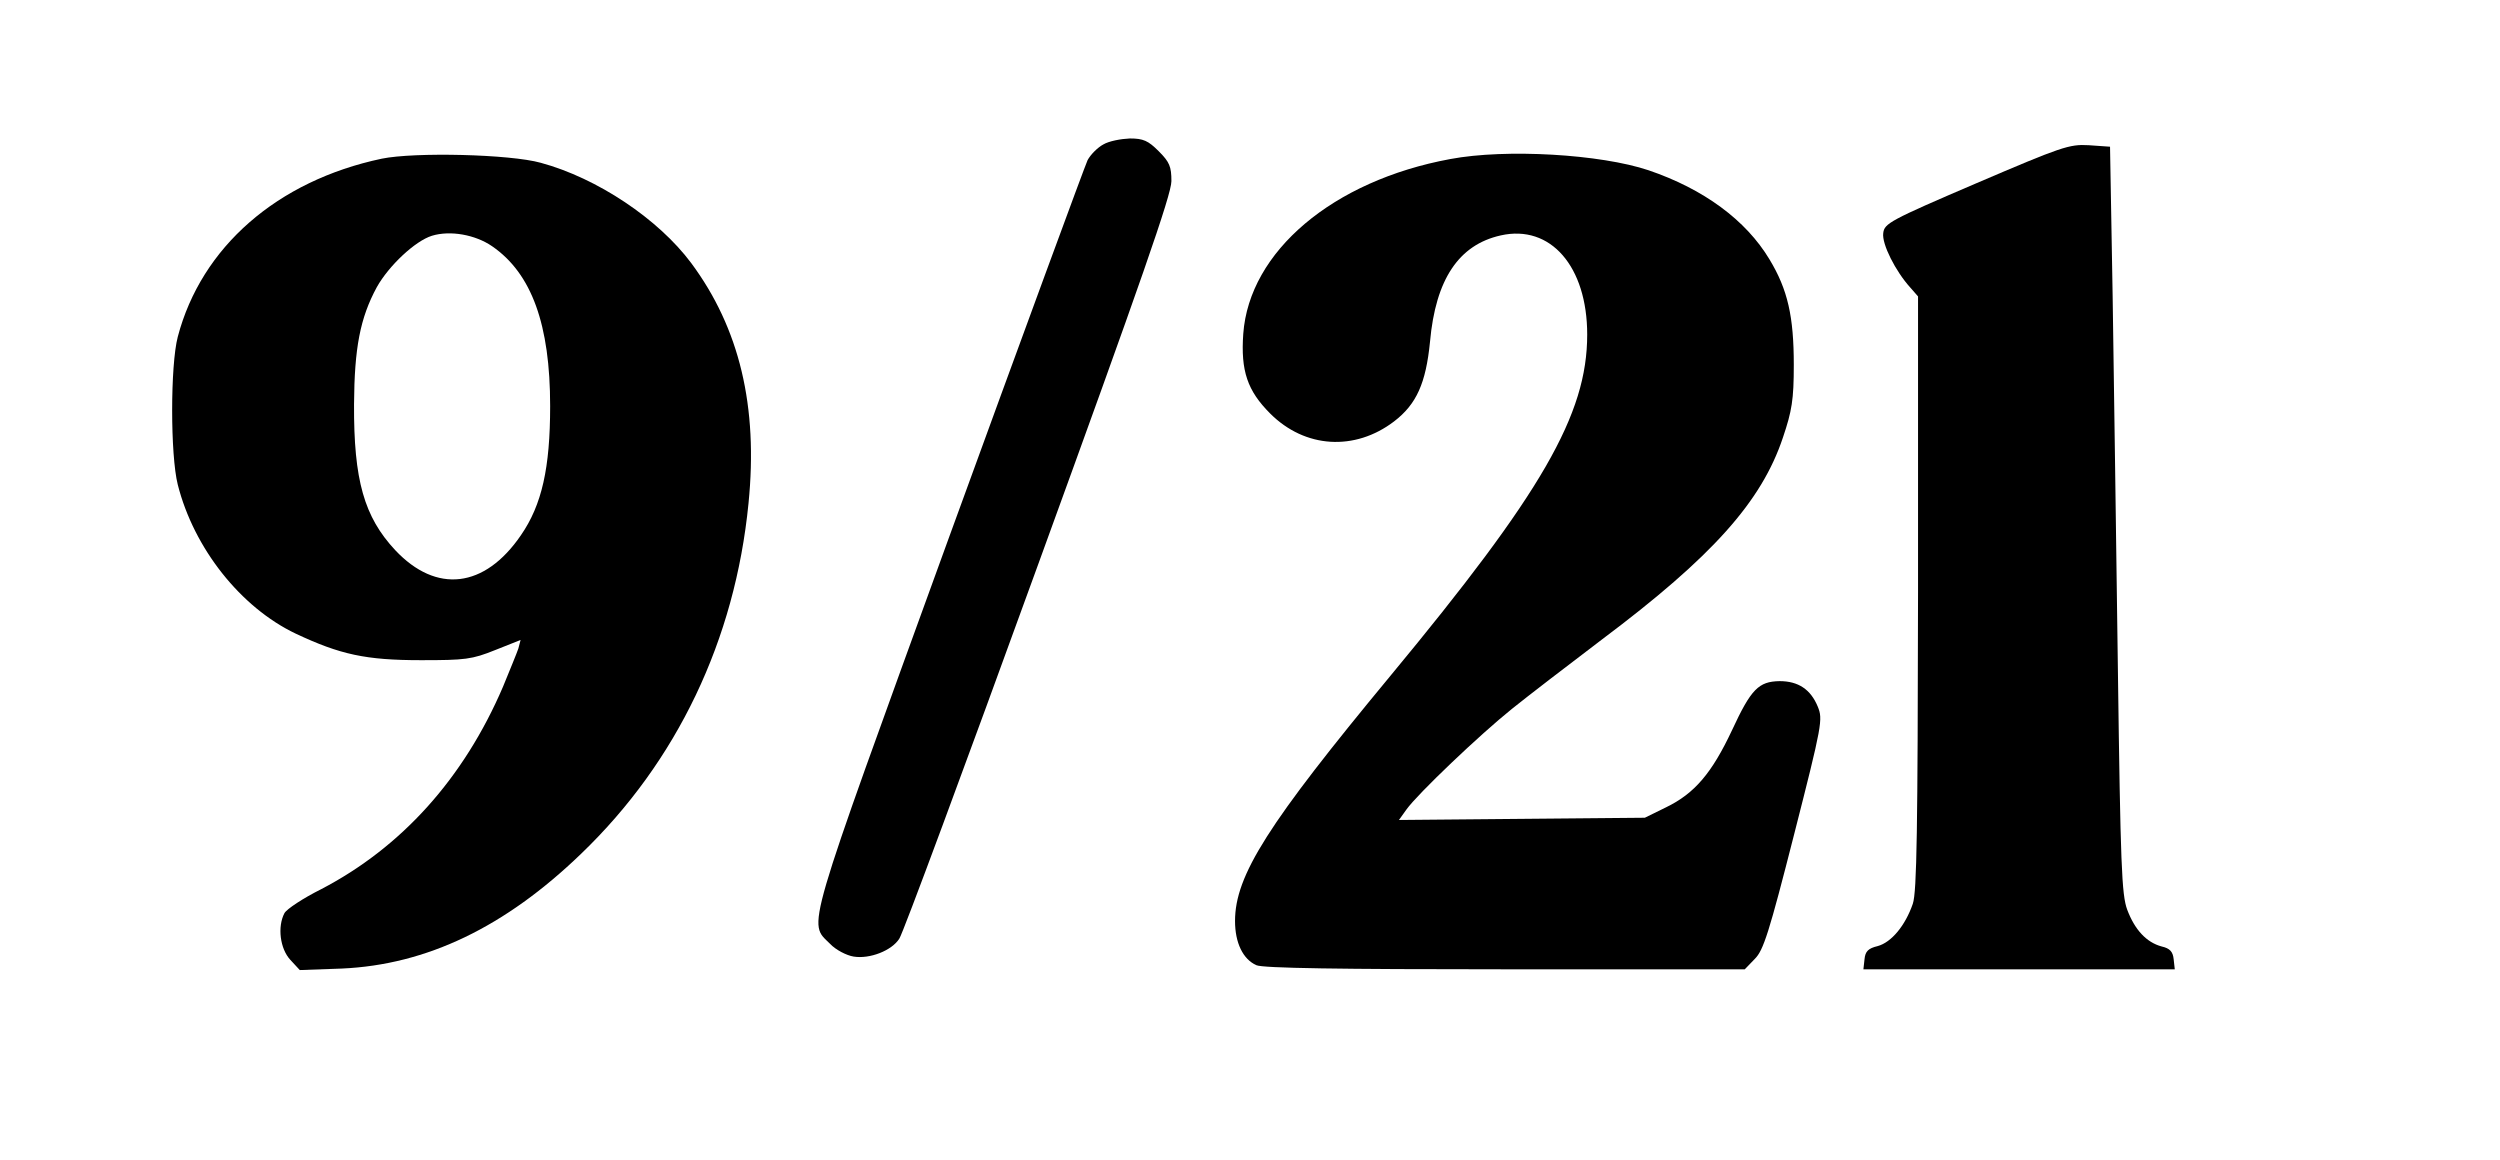
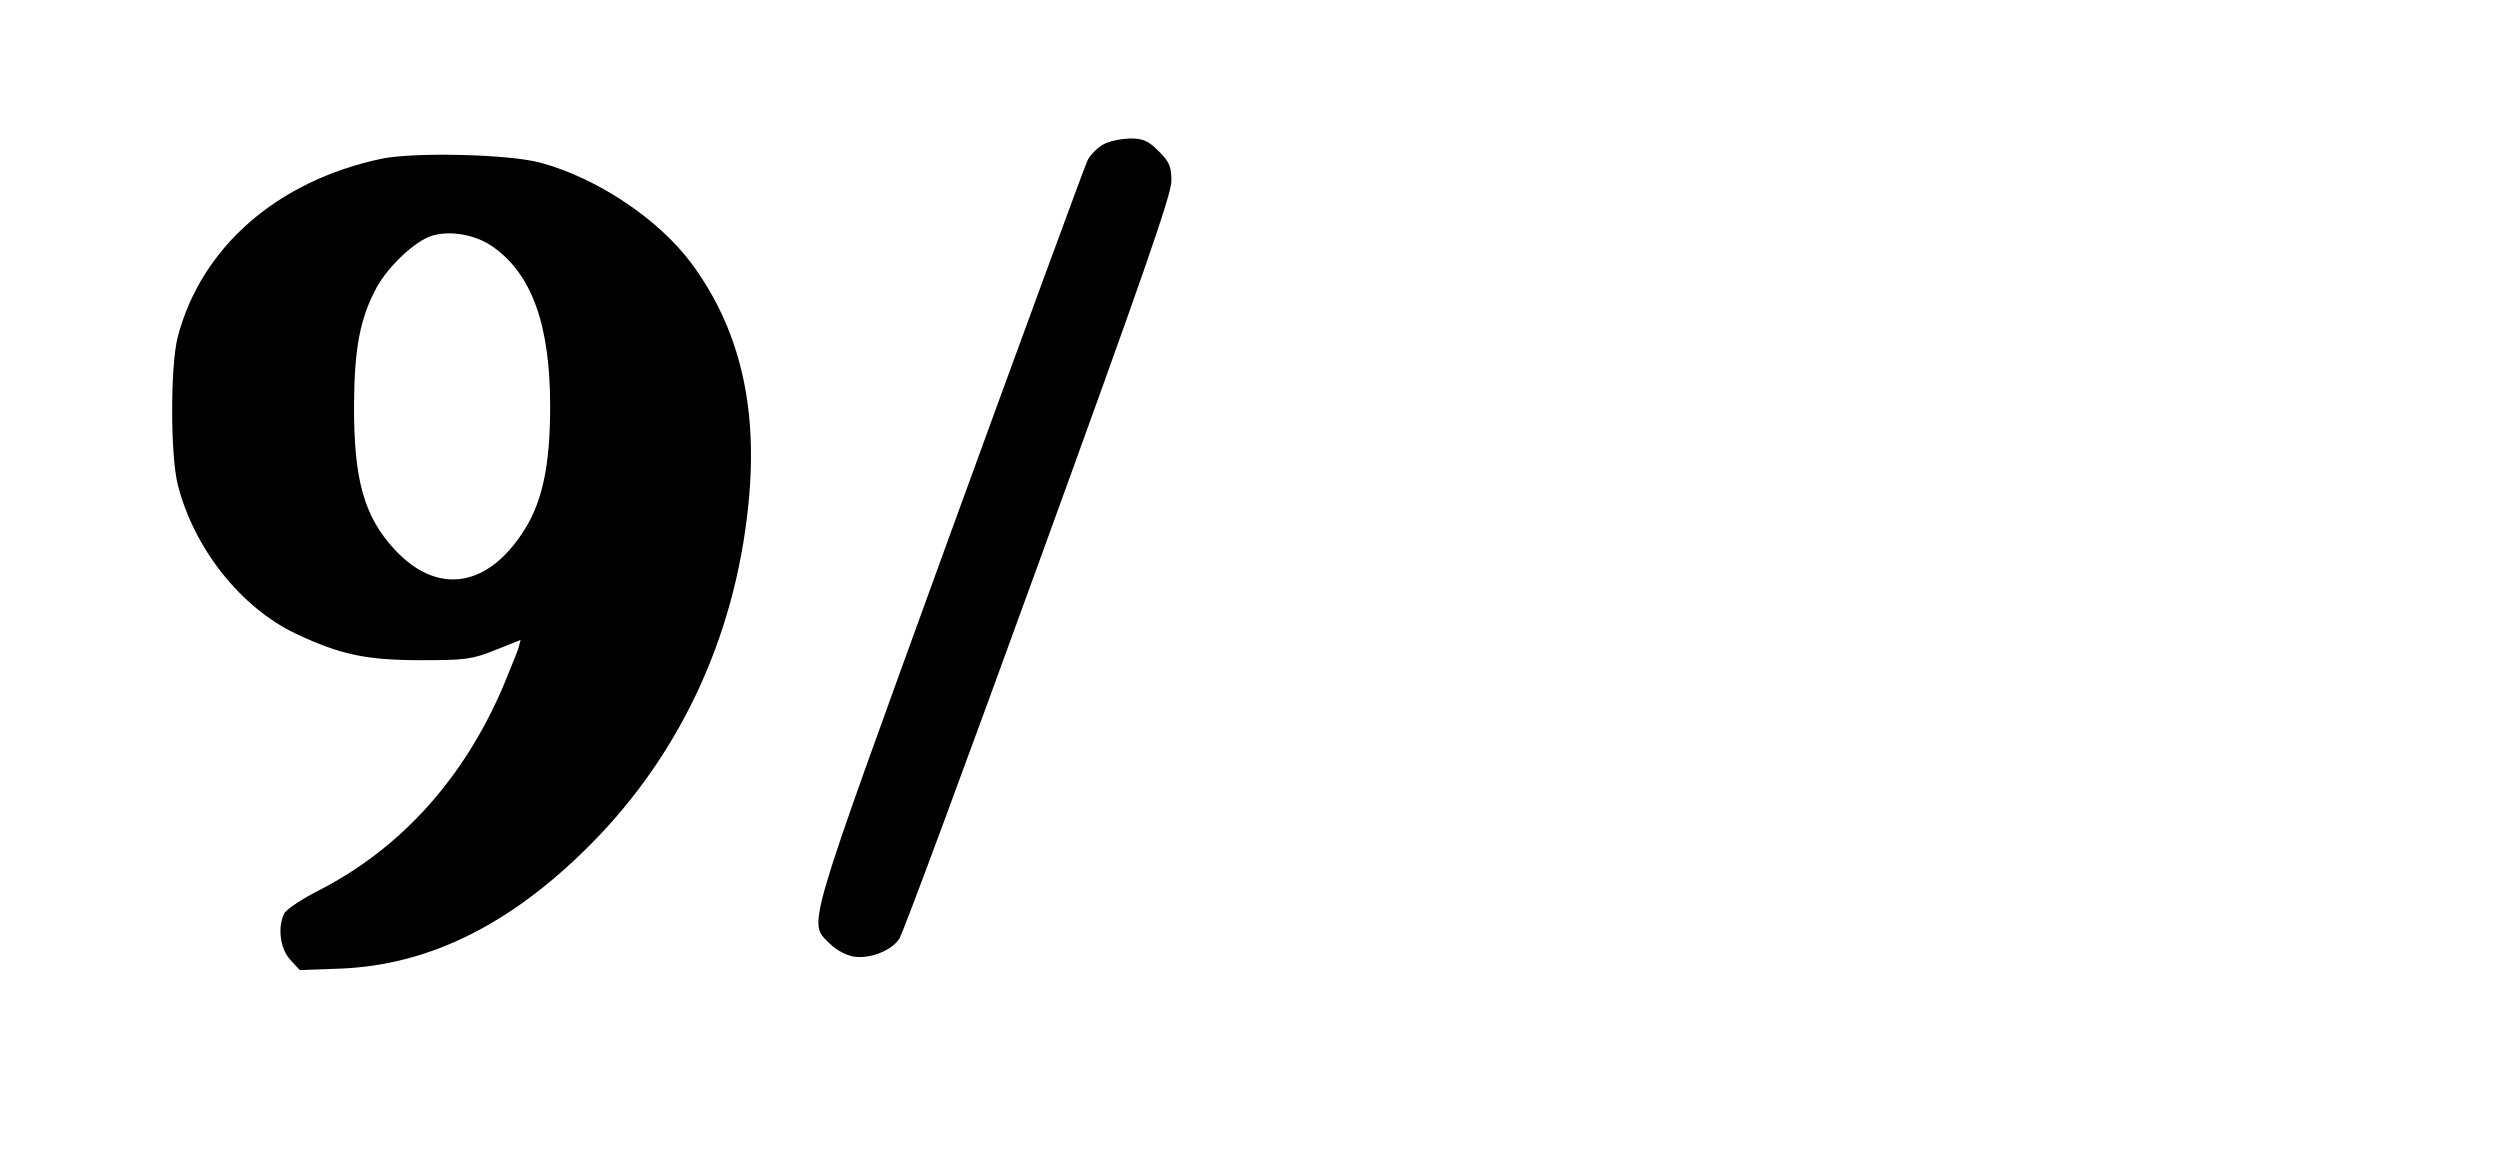
<svg xmlns="http://www.w3.org/2000/svg" version="1.0" width="668pt" height="310pt" viewBox="0 0 668 310" preserveAspectRatio="xMidYMid meet">
  <g transform="translate(0,310) scale(0.1,-0.1)" fill="#000000" stroke="none">
    <path d="M2948 2714 c-15 -8 -34 -27 -42 -42 -7 -15 -174 -469 -371 -1010 -390 -1074 -376 -1025 -317 -1084 15 -16 44 -31 63 -34 43 -7 102 16 122 48 9 12 176 463 371 1000 275 756 356 988 356 1024 0 39 -5 51 -34 80 -28 28 -41 34 -77 34 -24 -1 -56 -7 -71 -16z" />
-     <path d="M5280 2610 c-231 -99 -245 -107 -248 -133 -4 -29 33 -102 72 -145 l21 -24 0 -791 c-1 -632 -3 -800 -14 -832 -20 -58 -57 -103 -94 -113 -25 -6 -33 -14 -35 -35 l-3 -27 416 0 416 0 -3 27 c-2 20 -10 29 -32 34 -41 11 -72 45 -92 98 -15 40 -18 120 -25 641 -4 327 -11 776 -14 997 l-7 401 -57 4 c-52 3 -72 -4 -301 -102z" />
    <path d="M1020 2676 c-279 -59 -482 -236 -545 -476 -20 -76 -20 -316 0 -395 43 -170 168 -328 315 -398 119 -56 187 -71 335 -71 118 0 136 2 198 27 l68 27 -6 -23 c-4 -12 -23 -58 -41 -102 -105 -245 -271 -429 -486 -541 -48 -24 -92 -53 -98 -64 -19 -36 -12 -95 16 -125 l25 -27 112 4 c227 10 437 111 640 307 256 246 411 571 447 936 26 259 -24 468 -153 642 -88 118 -251 227 -402 268 -82 23 -337 29 -425 11z m295 -234 c106 -73 155 -210 155 -427 0 -165 -22 -264 -78 -345 -97 -142 -226 -157 -336 -40 -83 89 -111 187 -110 390 1 150 16 230 61 313 32 57 102 123 147 137 49 15 116 3 161 -28z" />
-     <path d="M3875 2675 c-314 -58 -537 -247 -553 -467 -7 -99 11 -152 72 -213 93 -93 226 -101 331 -21 60 46 85 102 96 213 15 167 77 259 189 284 133 30 231 -83 231 -265 0 -214 -121 -423 -526 -912 -327 -395 -415 -533 -415 -655 0 -58 21 -102 57 -118 16 -8 225 -11 664 -11 l641 0 27 28 c23 23 38 70 105 333 75 294 77 307 63 341 -19 46 -52 68 -102 68 -56 -1 -76 -21 -127 -131 -54 -115 -100 -169 -176 -206 l-57 -28 -329 -3 -328 -3 20 28 c30 42 196 200 282 269 41 33 149 116 240 185 296 222 427 369 484 540 24 71 29 101 29 194 0 129 -16 201 -65 282 -63 105 -176 188 -323 238 -128 43 -381 58 -530 30z" />
  </g>
</svg>